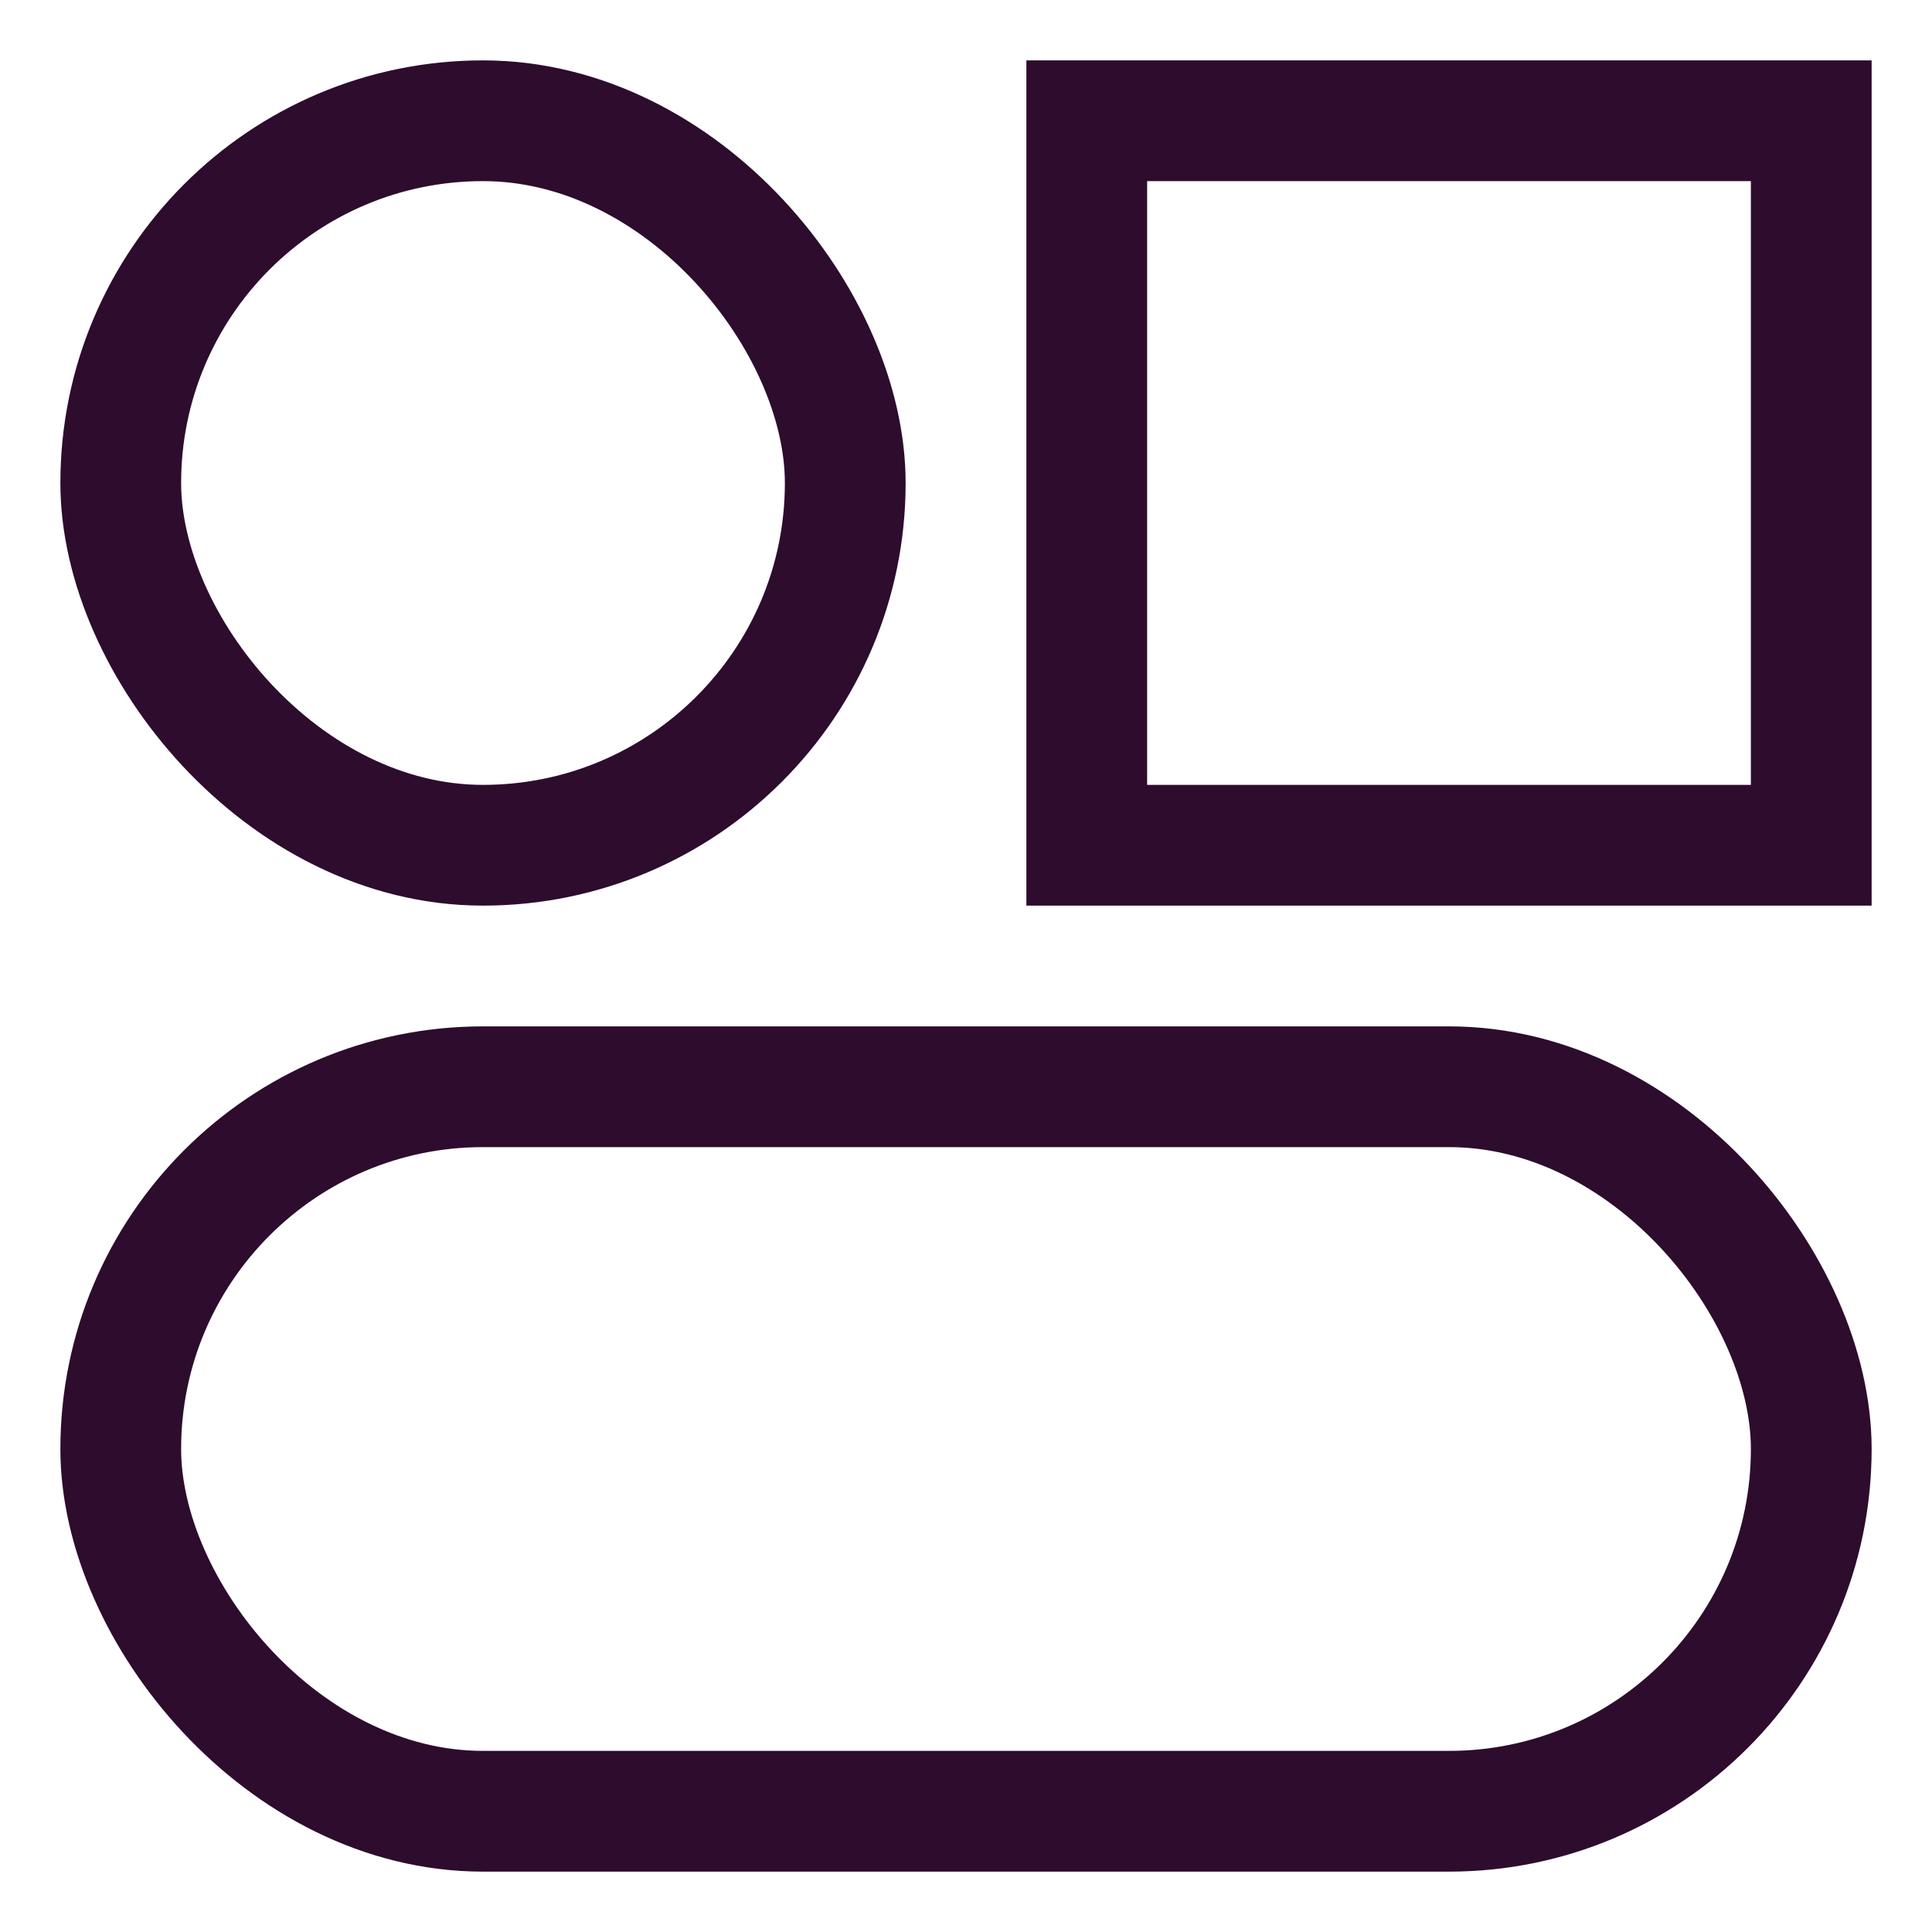
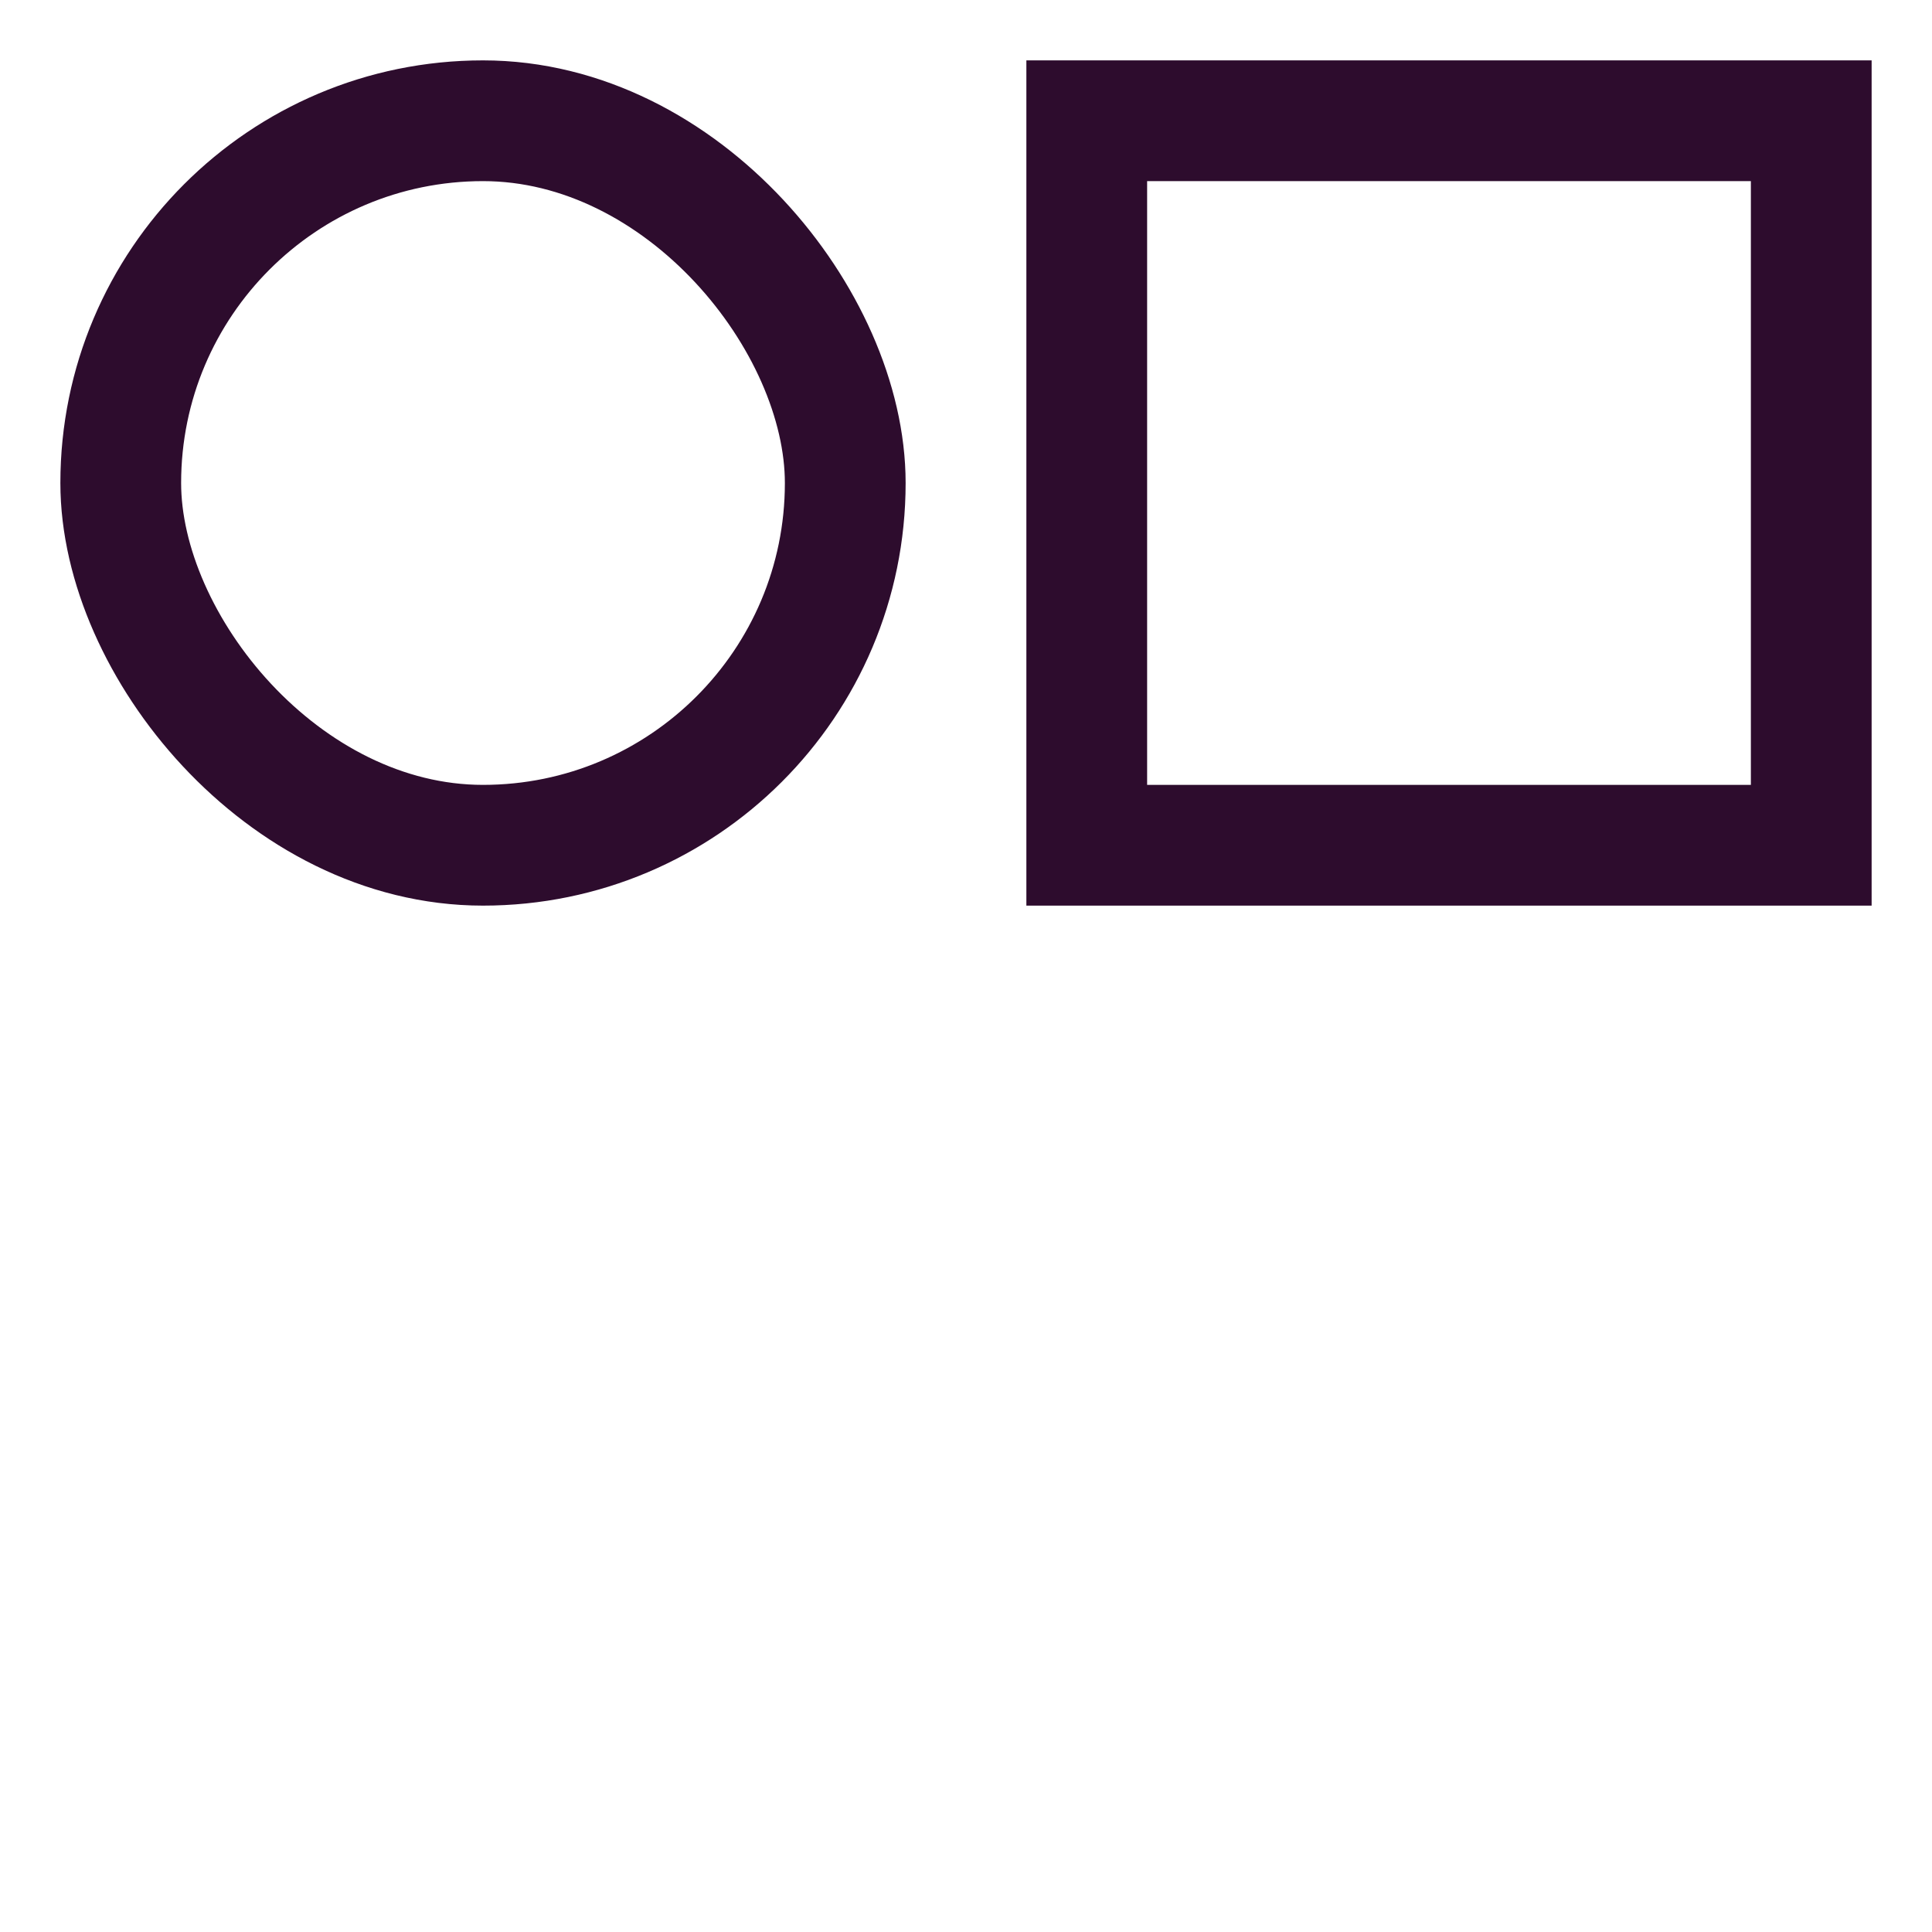
<svg xmlns="http://www.w3.org/2000/svg" width="32" height="32" viewBox="0 0 32 32" fill="none">
  <rect x="18" y="2" width="12" height="12" stroke="#2D0C2D" stroke-width="2" />
  <rect x="2" y="2" width="12" height="12" rx="6" stroke="#2D0C2D" stroke-width="2" />
-   <rect x="2" y="18" width="28" height="12" rx="6" stroke="#2D0C2D" stroke-width="2" />
</svg>